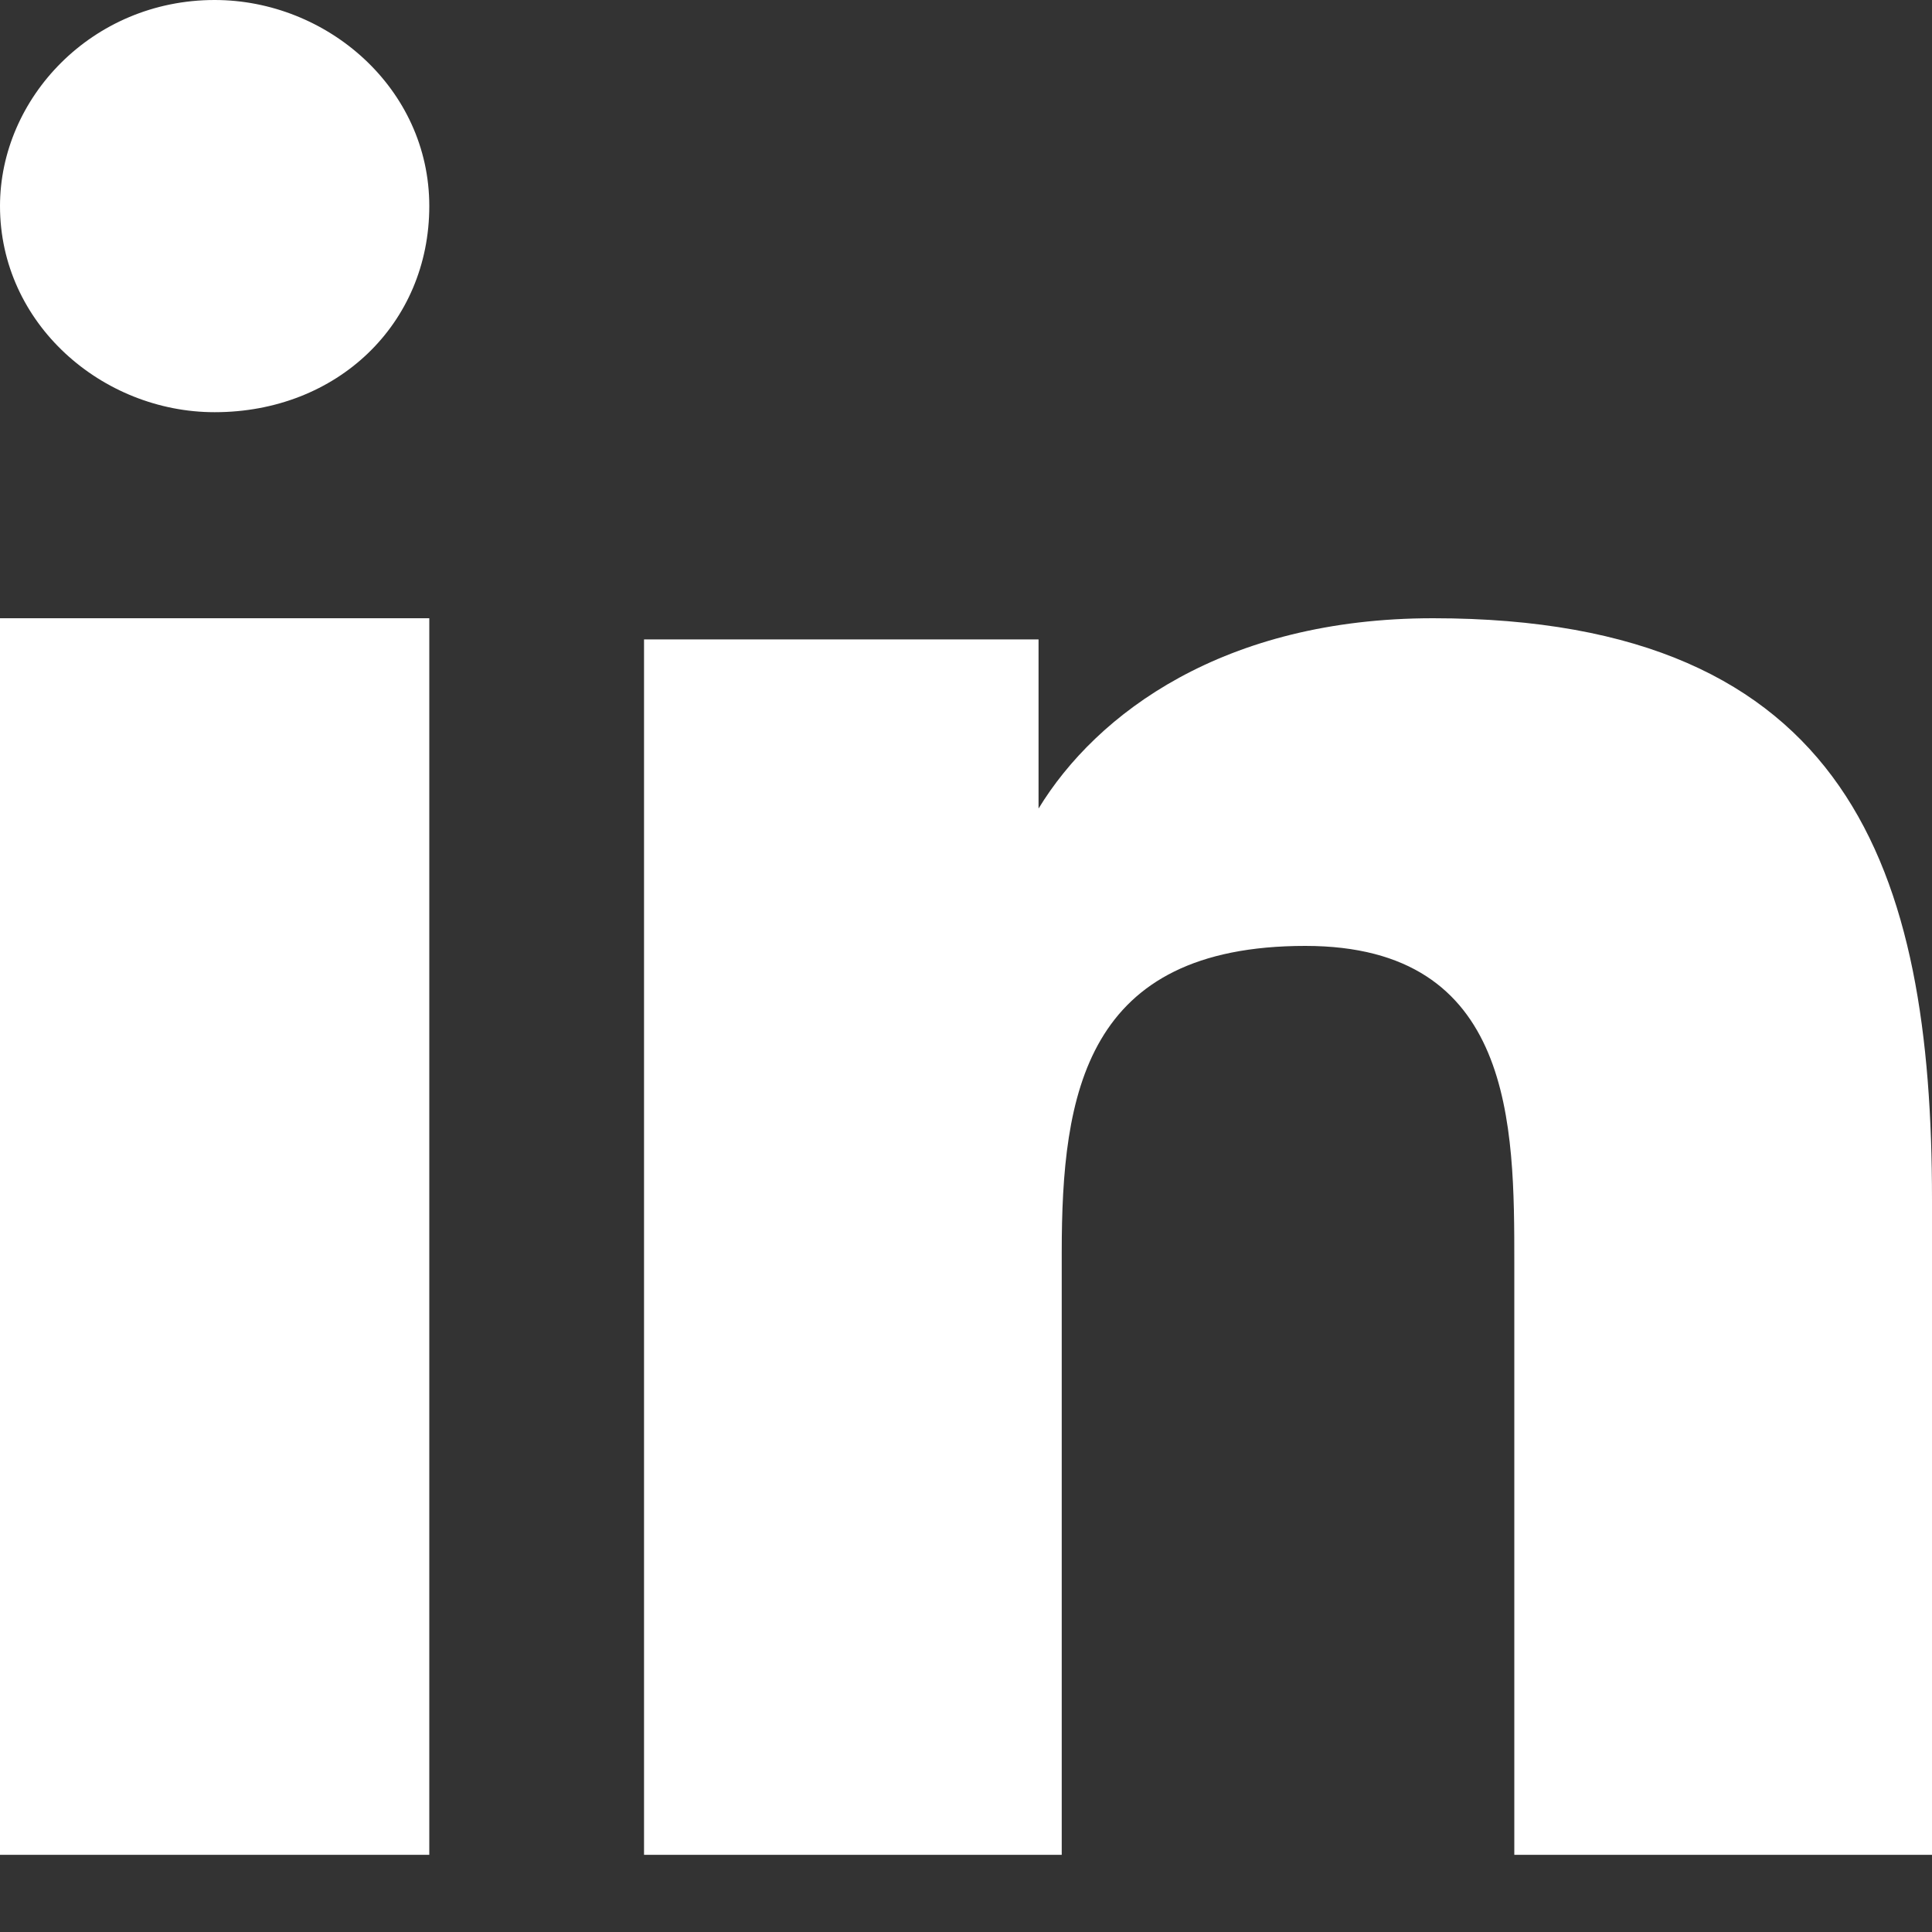
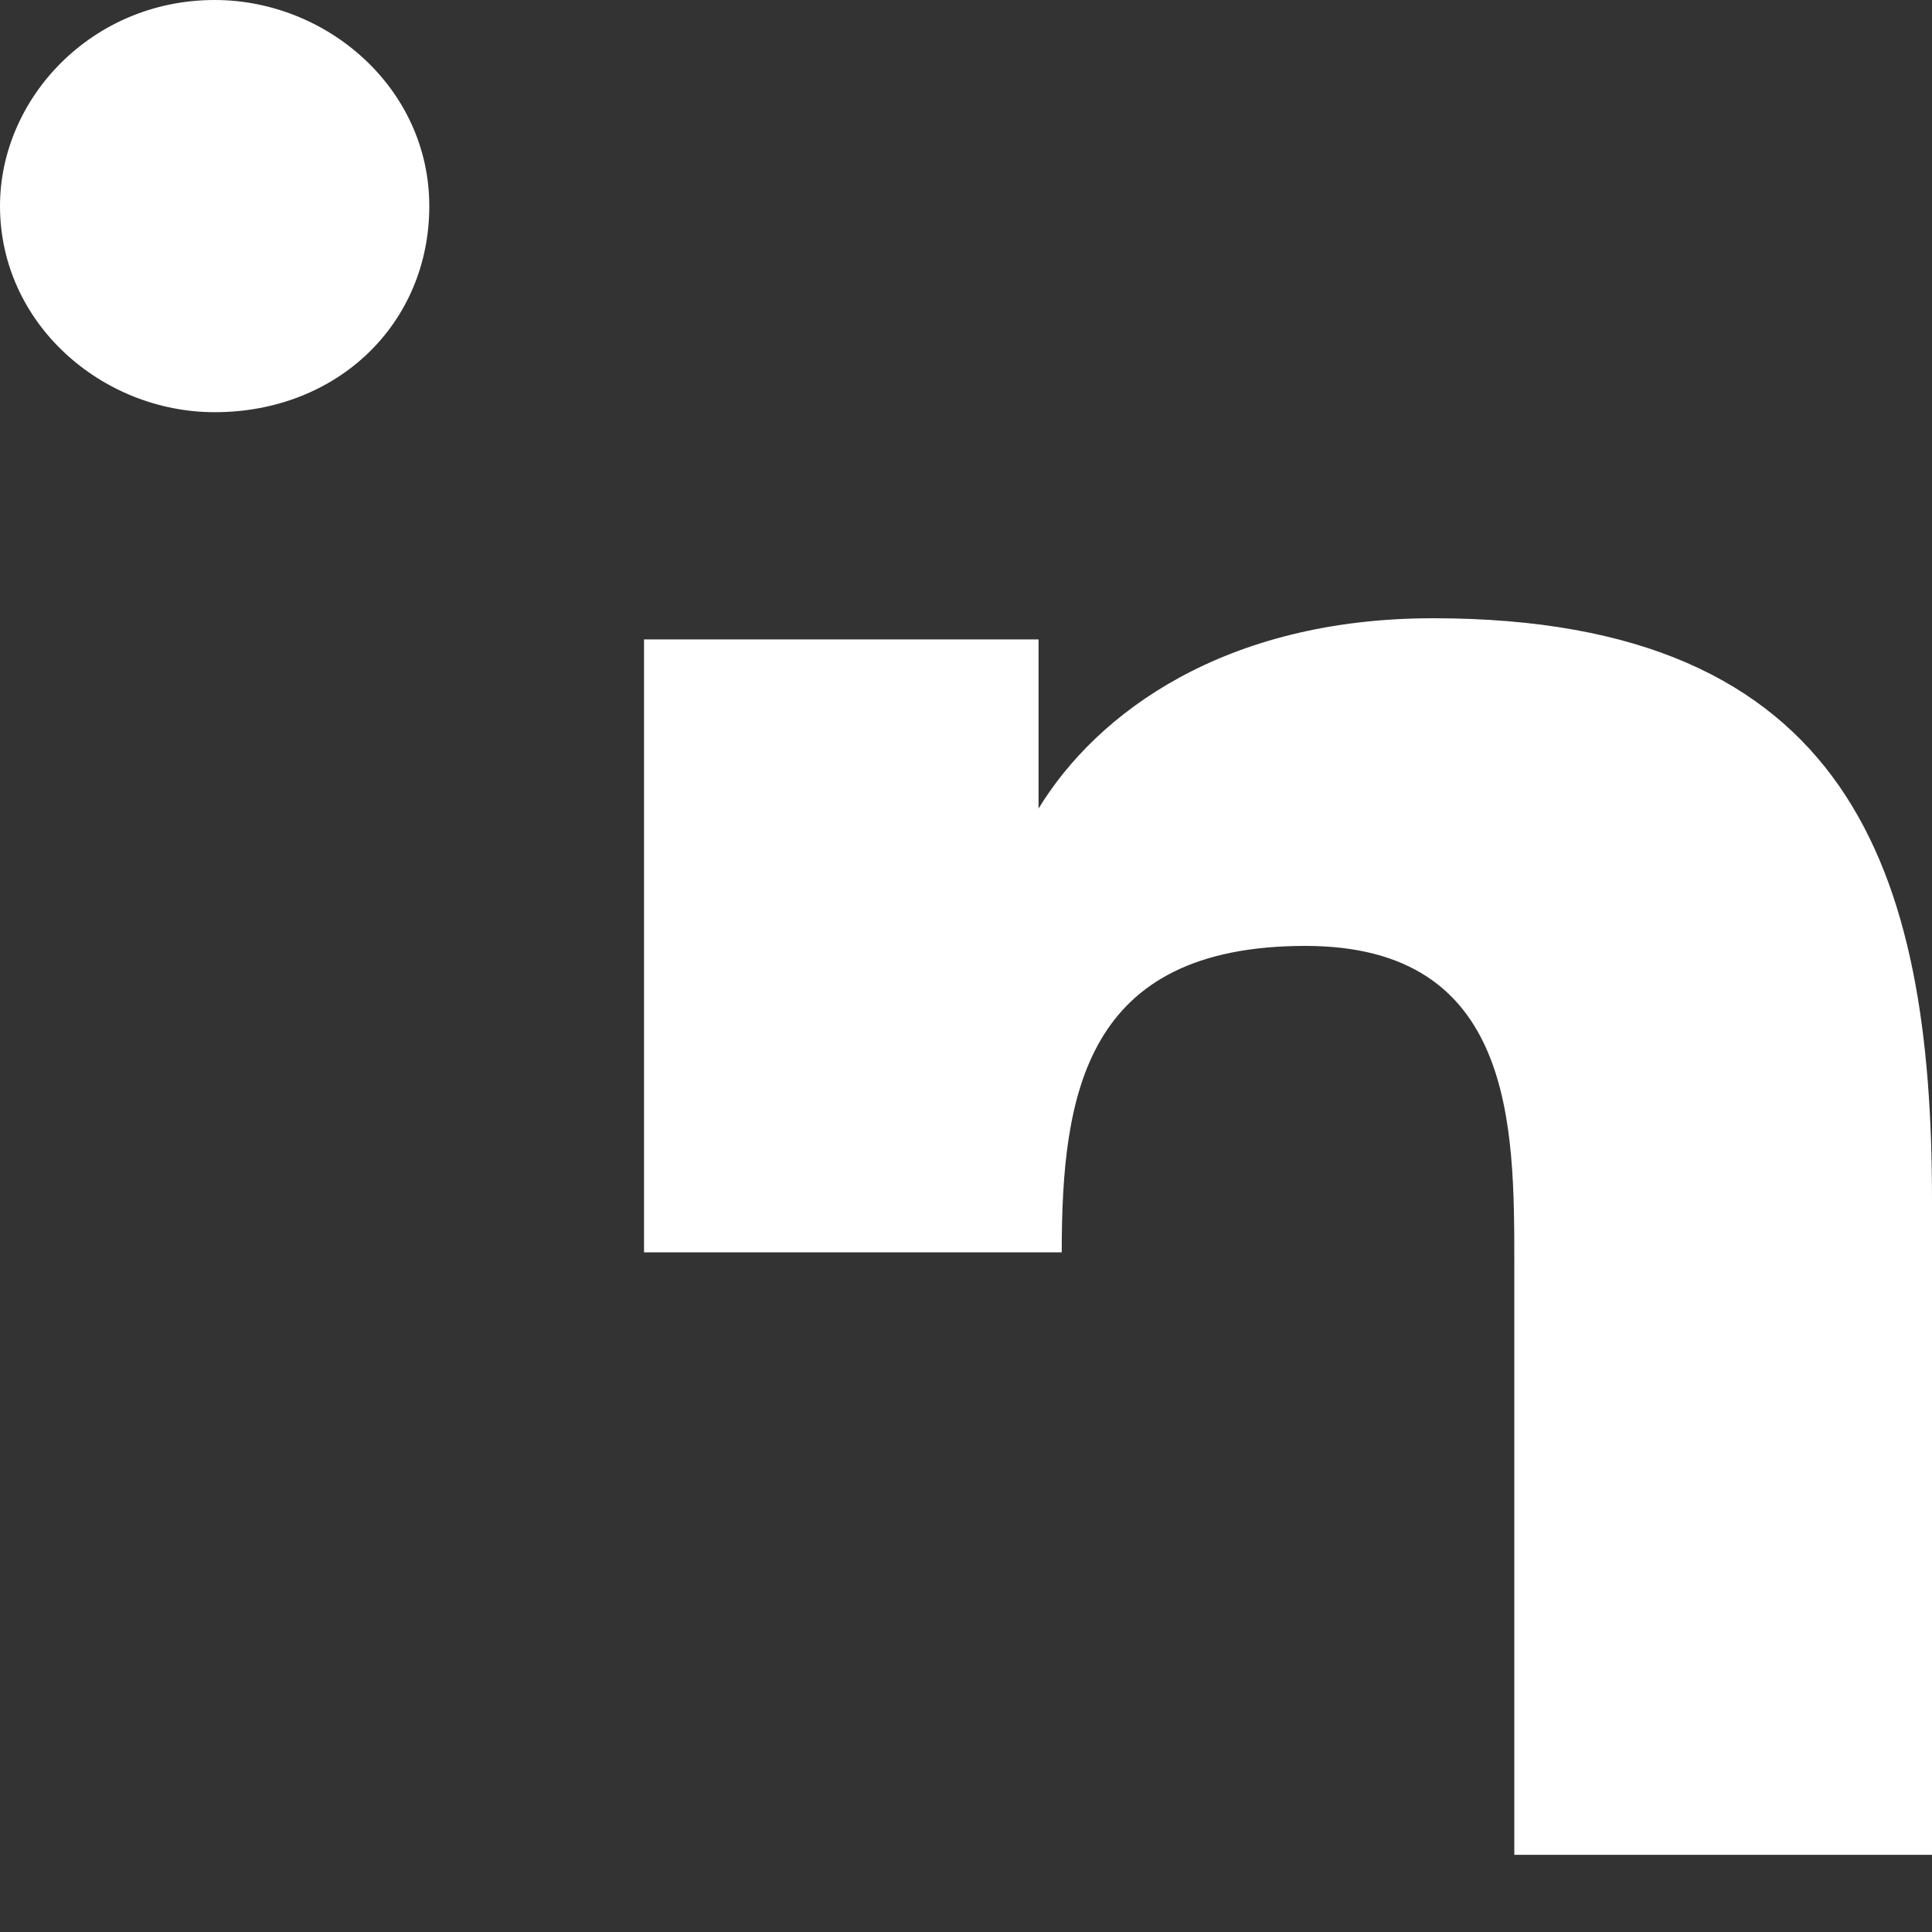
<svg xmlns="http://www.w3.org/2000/svg" width="20" height="20" viewBox="0 0 20 20" fill="none">
  <rect x="0" y="0" width="20" height="20" fill="#333333" stroke="none" />
-   <path fill-rule="evenodd" clip-rule="evenodd" d="M4.321 19.201H0V6.4H4.444V19.201H4.321Z" fill="white" />
  <path fill-rule="evenodd" clip-rule="evenodd" d="M2.222 4.267C1.058 4.267 0 3.352 0 2.133C0 1.016 0.952 0 2.222 0C3.386 0 4.444 0.914 4.444 2.133C4.444 3.352 3.492 4.267 2.222 4.267Z" fill="white" />
-   <path fill-rule="evenodd" clip-rule="evenodd" d="M20 19.201H15.676V13.074C15.676 11.652 15.676 9.792 13.513 9.792C11.231 9.792 10.991 11.323 10.991 12.964V19.201H6.667V6.619H10.751V8.37C11.351 7.385 12.672 6.4 14.835 6.4C19.159 6.4 20 9.026 20 12.418V19.201Z" fill="white" />
+   <path fill-rule="evenodd" clip-rule="evenodd" d="M20 19.201H15.676V13.074C15.676 11.652 15.676 9.792 13.513 9.792C11.231 9.792 10.991 11.323 10.991 12.964H6.667V6.619H10.751V8.37C11.351 7.385 12.672 6.4 14.835 6.4C19.159 6.4 20 9.026 20 12.418V19.201Z" fill="white" />
</svg>